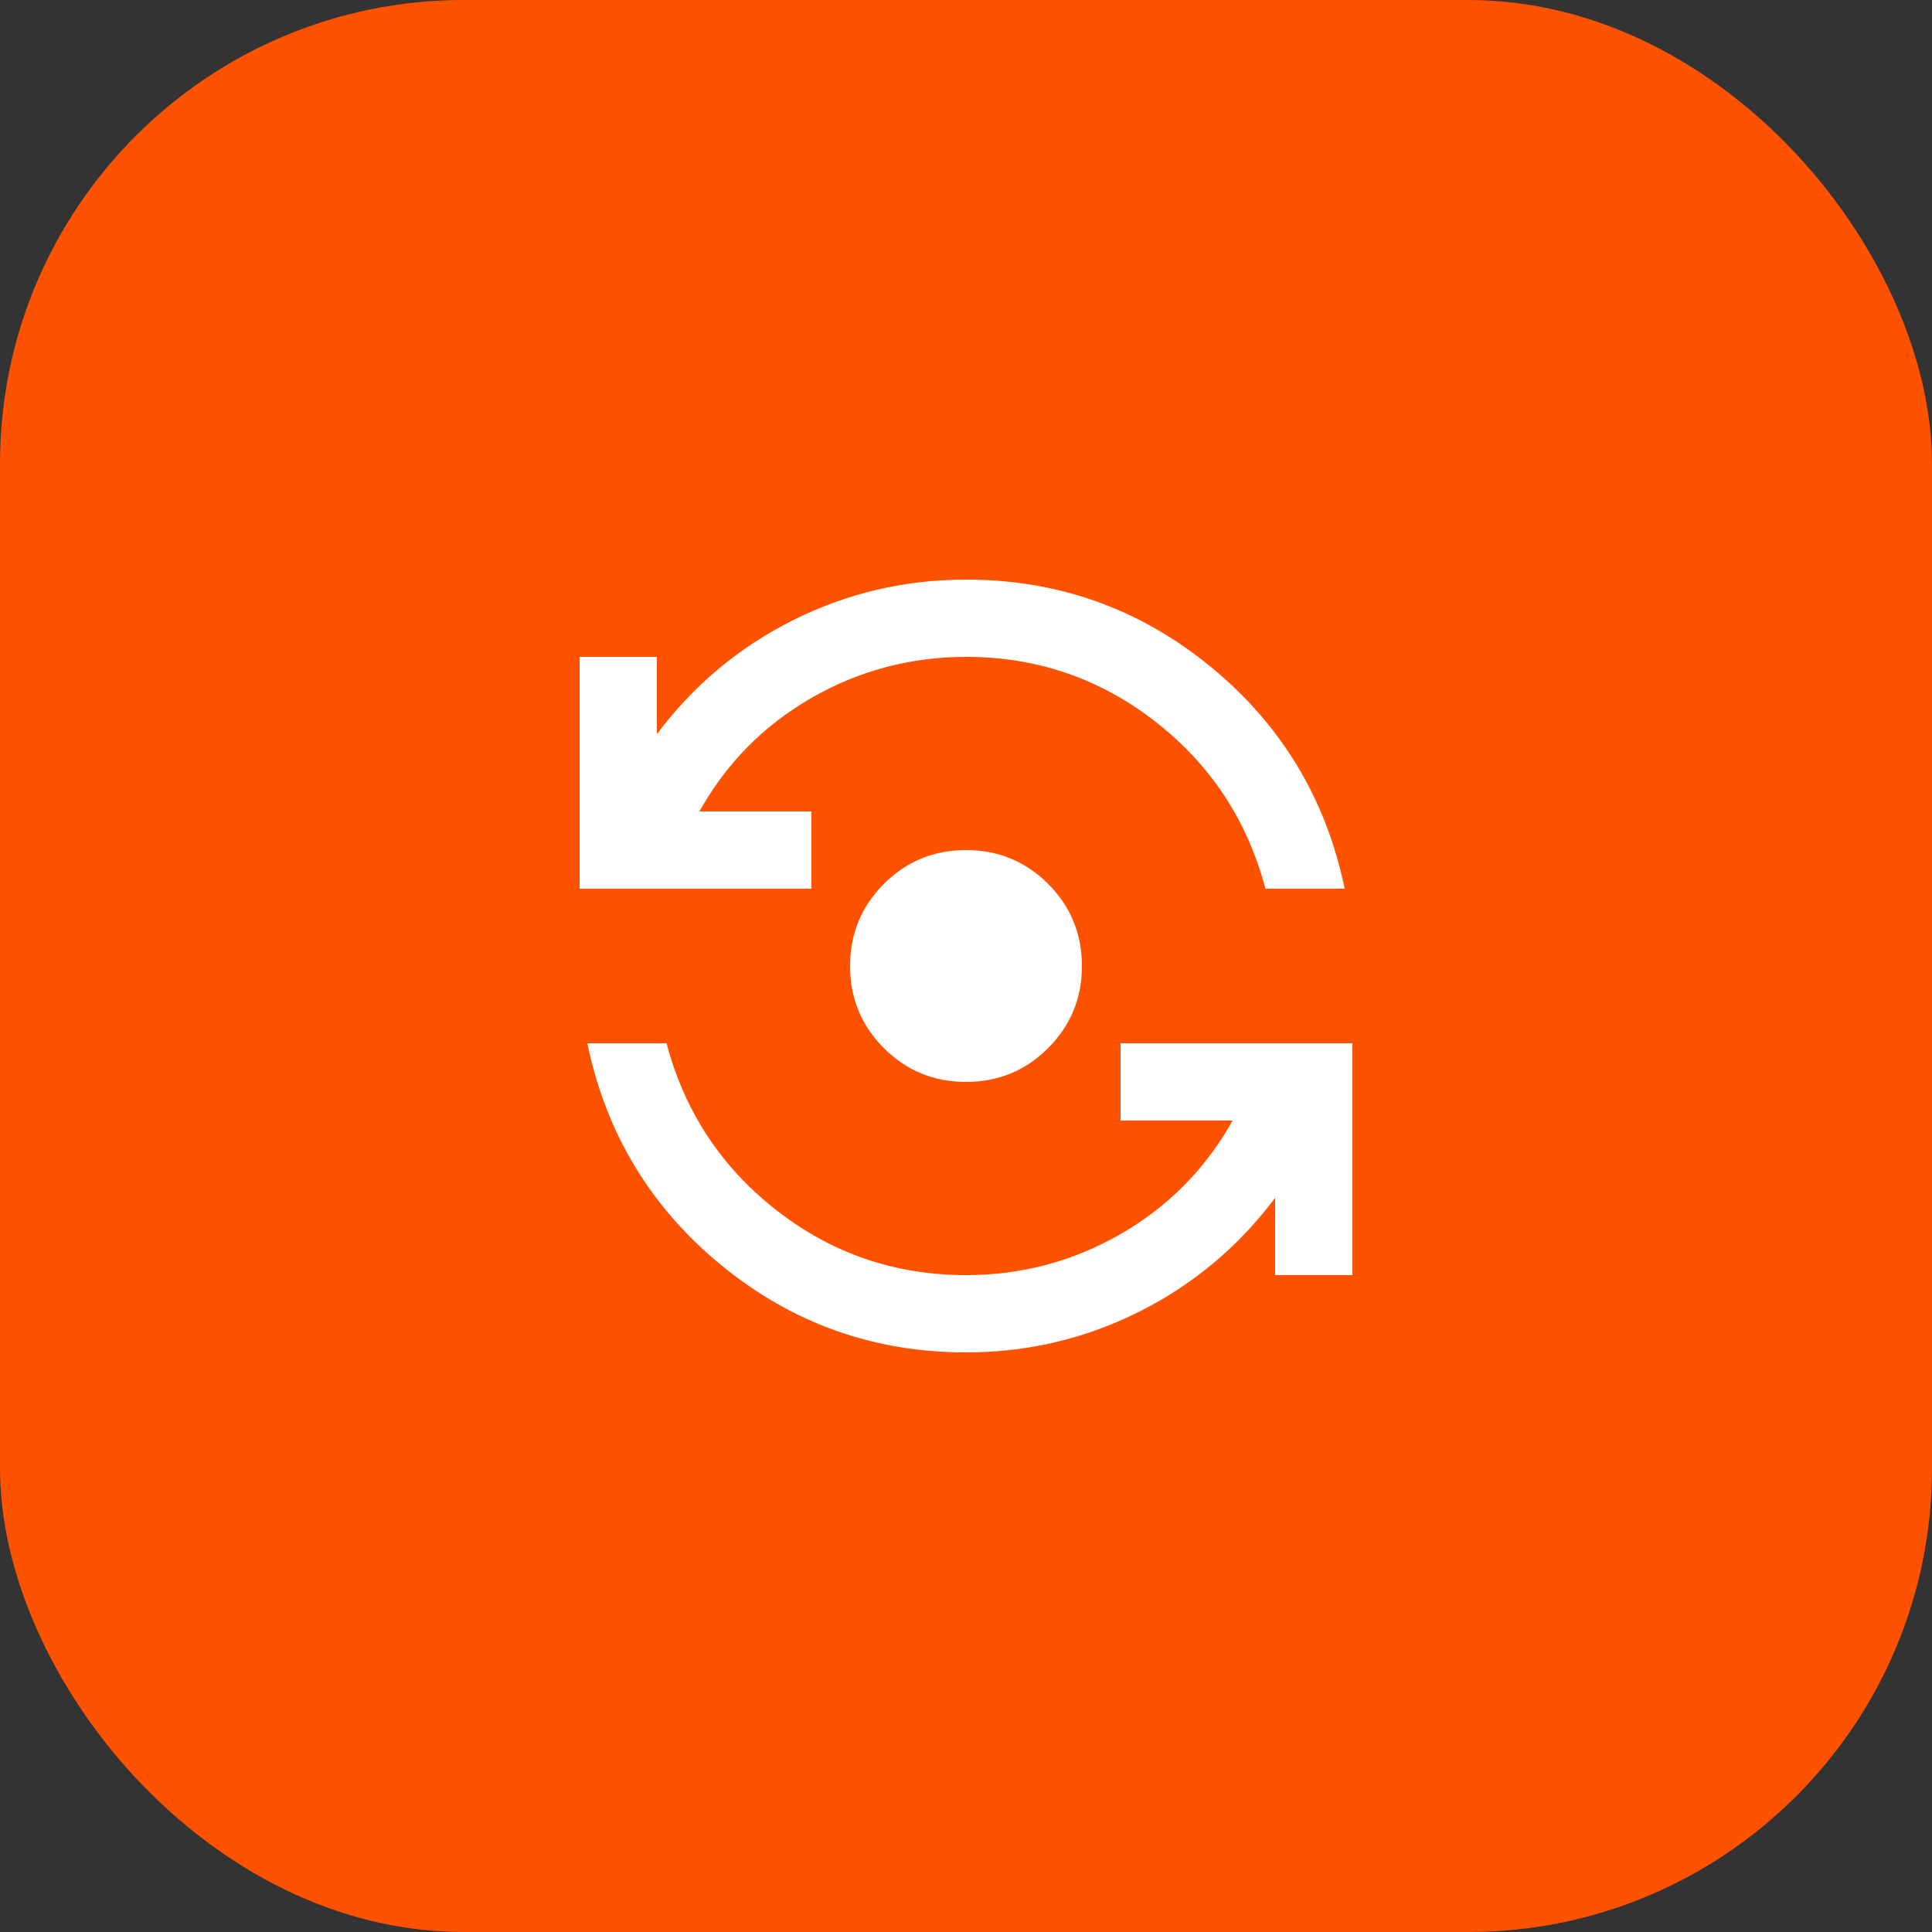
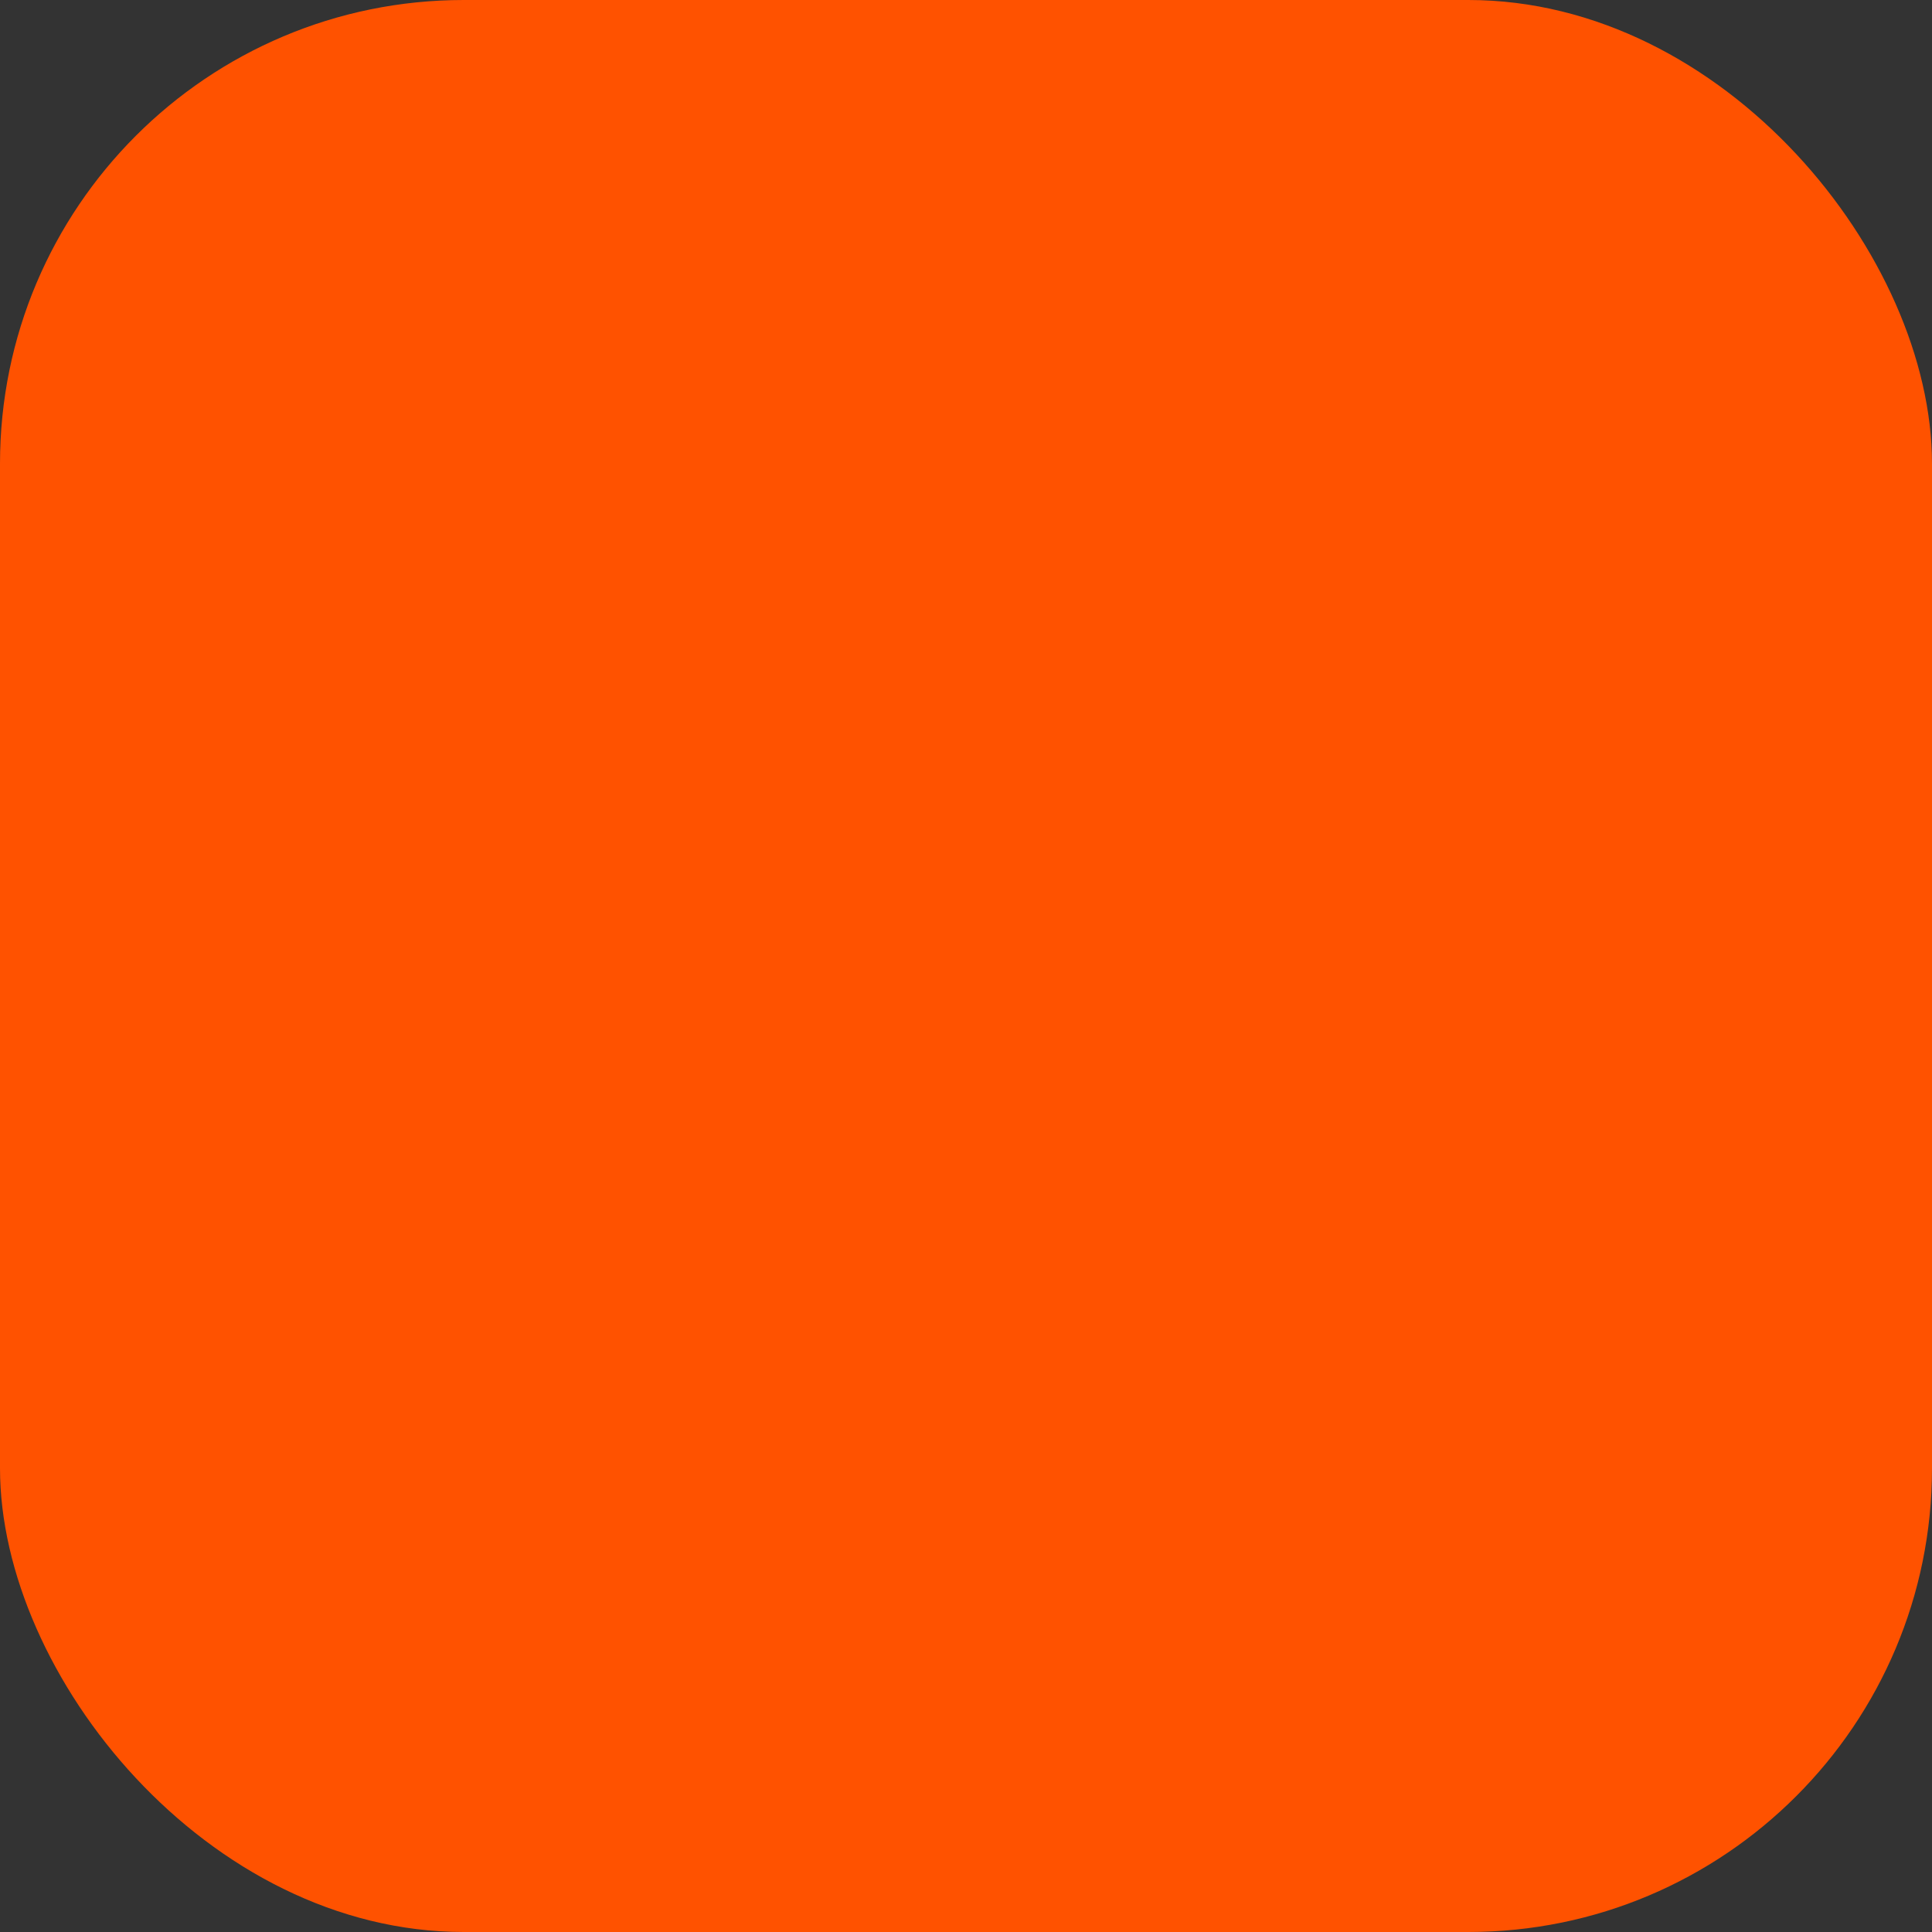
<svg xmlns="http://www.w3.org/2000/svg" width="50" height="50" viewBox="0 0 50 50" fill="none">
  <rect x="0" y="0" width="50" height="50" fill="#333333" stroke="none" />
  <rect width="50" height="50" rx="12" fill="#FF5200" />
-   <path d="M25 35C22.617 35 20.508 34.25 18.675 32.75C16.842 31.25 15.683 29.333 15.2 27H17.25C17.717 28.767 18.667 30.208 20.1 31.325C21.533 32.442 23.167 33 25 33C26.433 33 27.767 32.646 29 31.938C30.233 31.229 31.2 30.25 31.9 29H29V27H35V33H33V31C32.05 32.267 30.875 33.25 29.475 33.95C28.075 34.65 26.583 35 25 35ZM25 28C24.167 28 23.458 27.708 22.875 27.125C22.292 26.542 22 25.833 22 25C22 24.167 22.292 23.458 22.875 22.875C23.458 22.292 24.167 22 25 22C25.833 22 26.542 22.292 27.125 22.875C27.708 23.458 28 24.167 28 25C28 25.833 27.708 26.542 27.125 27.125C26.542 27.708 25.833 28 25 28ZM15 23V17H17V19C17.95 17.733 19.125 16.75 20.525 16.05C21.925 15.35 23.417 15 25 15C27.383 15 29.492 15.75 31.325 17.25C33.158 18.75 34.317 20.667 34.8 23H32.75C32.283 21.233 31.333 19.792 29.9 18.675C28.467 17.558 26.833 17 25 17C23.567 17 22.233 17.354 21 18.062C19.767 18.771 18.8 19.75 18.1 21H21V23H15Z" fill="white" />
</svg>